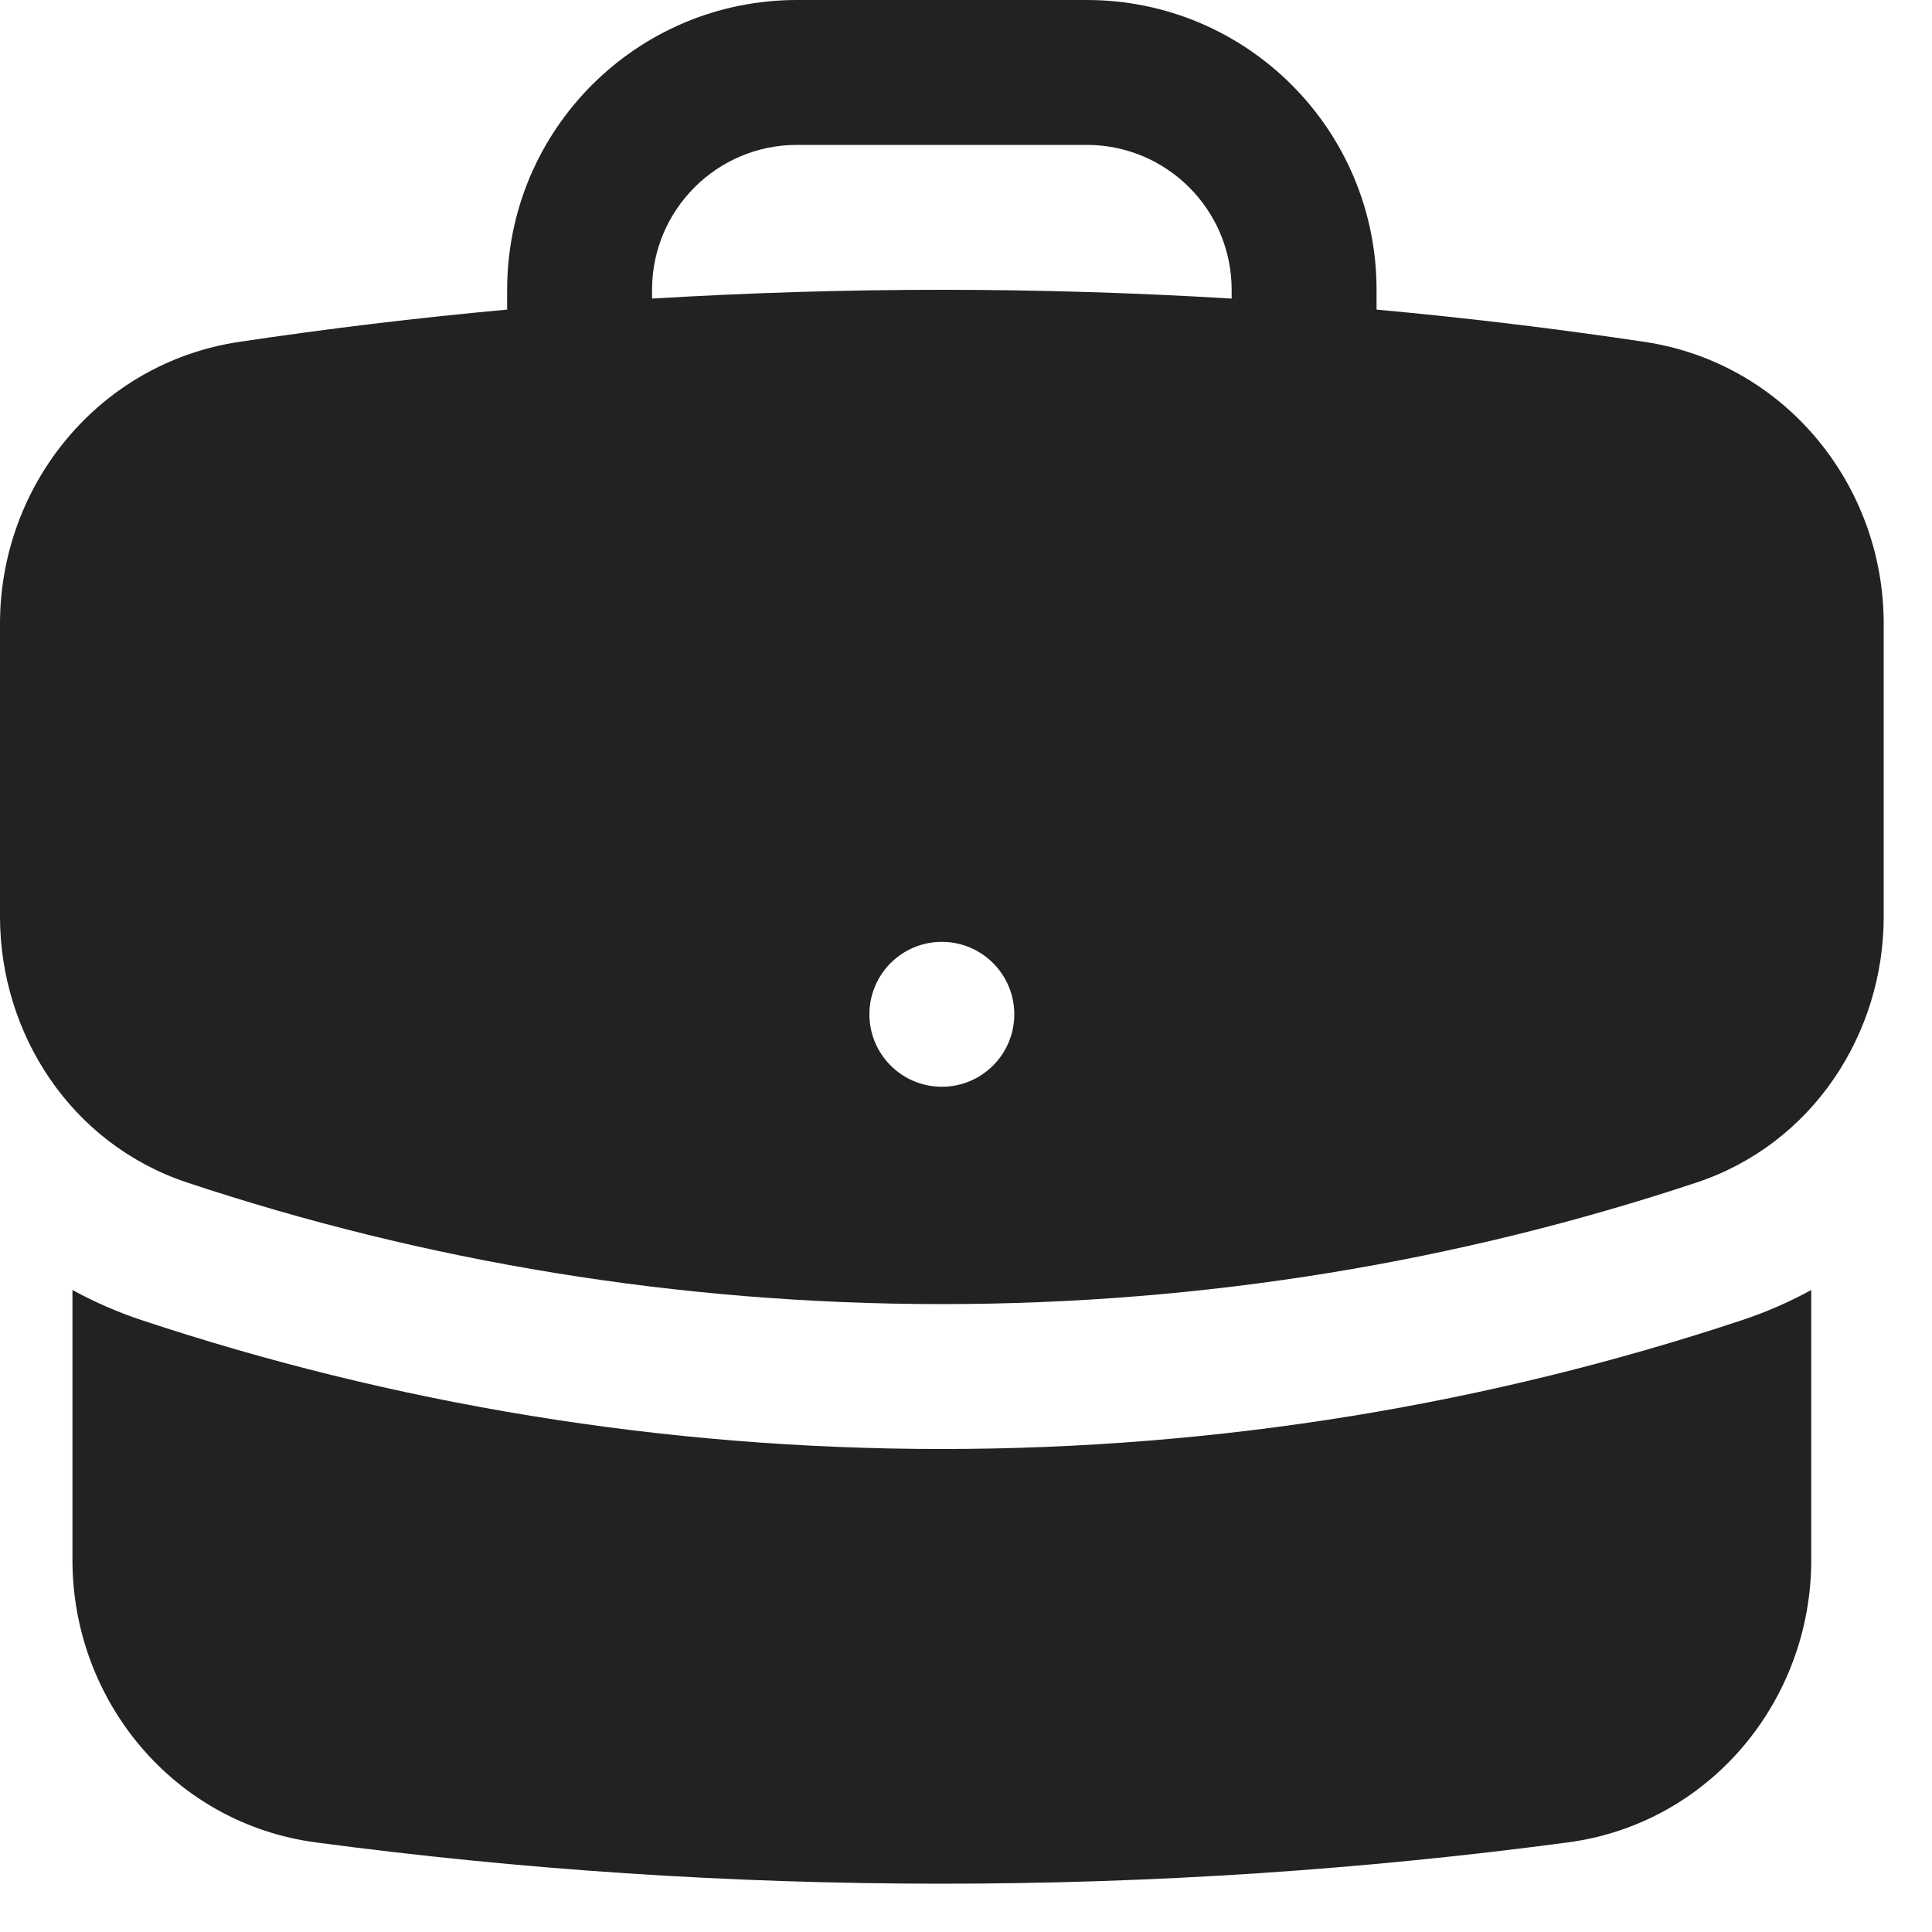
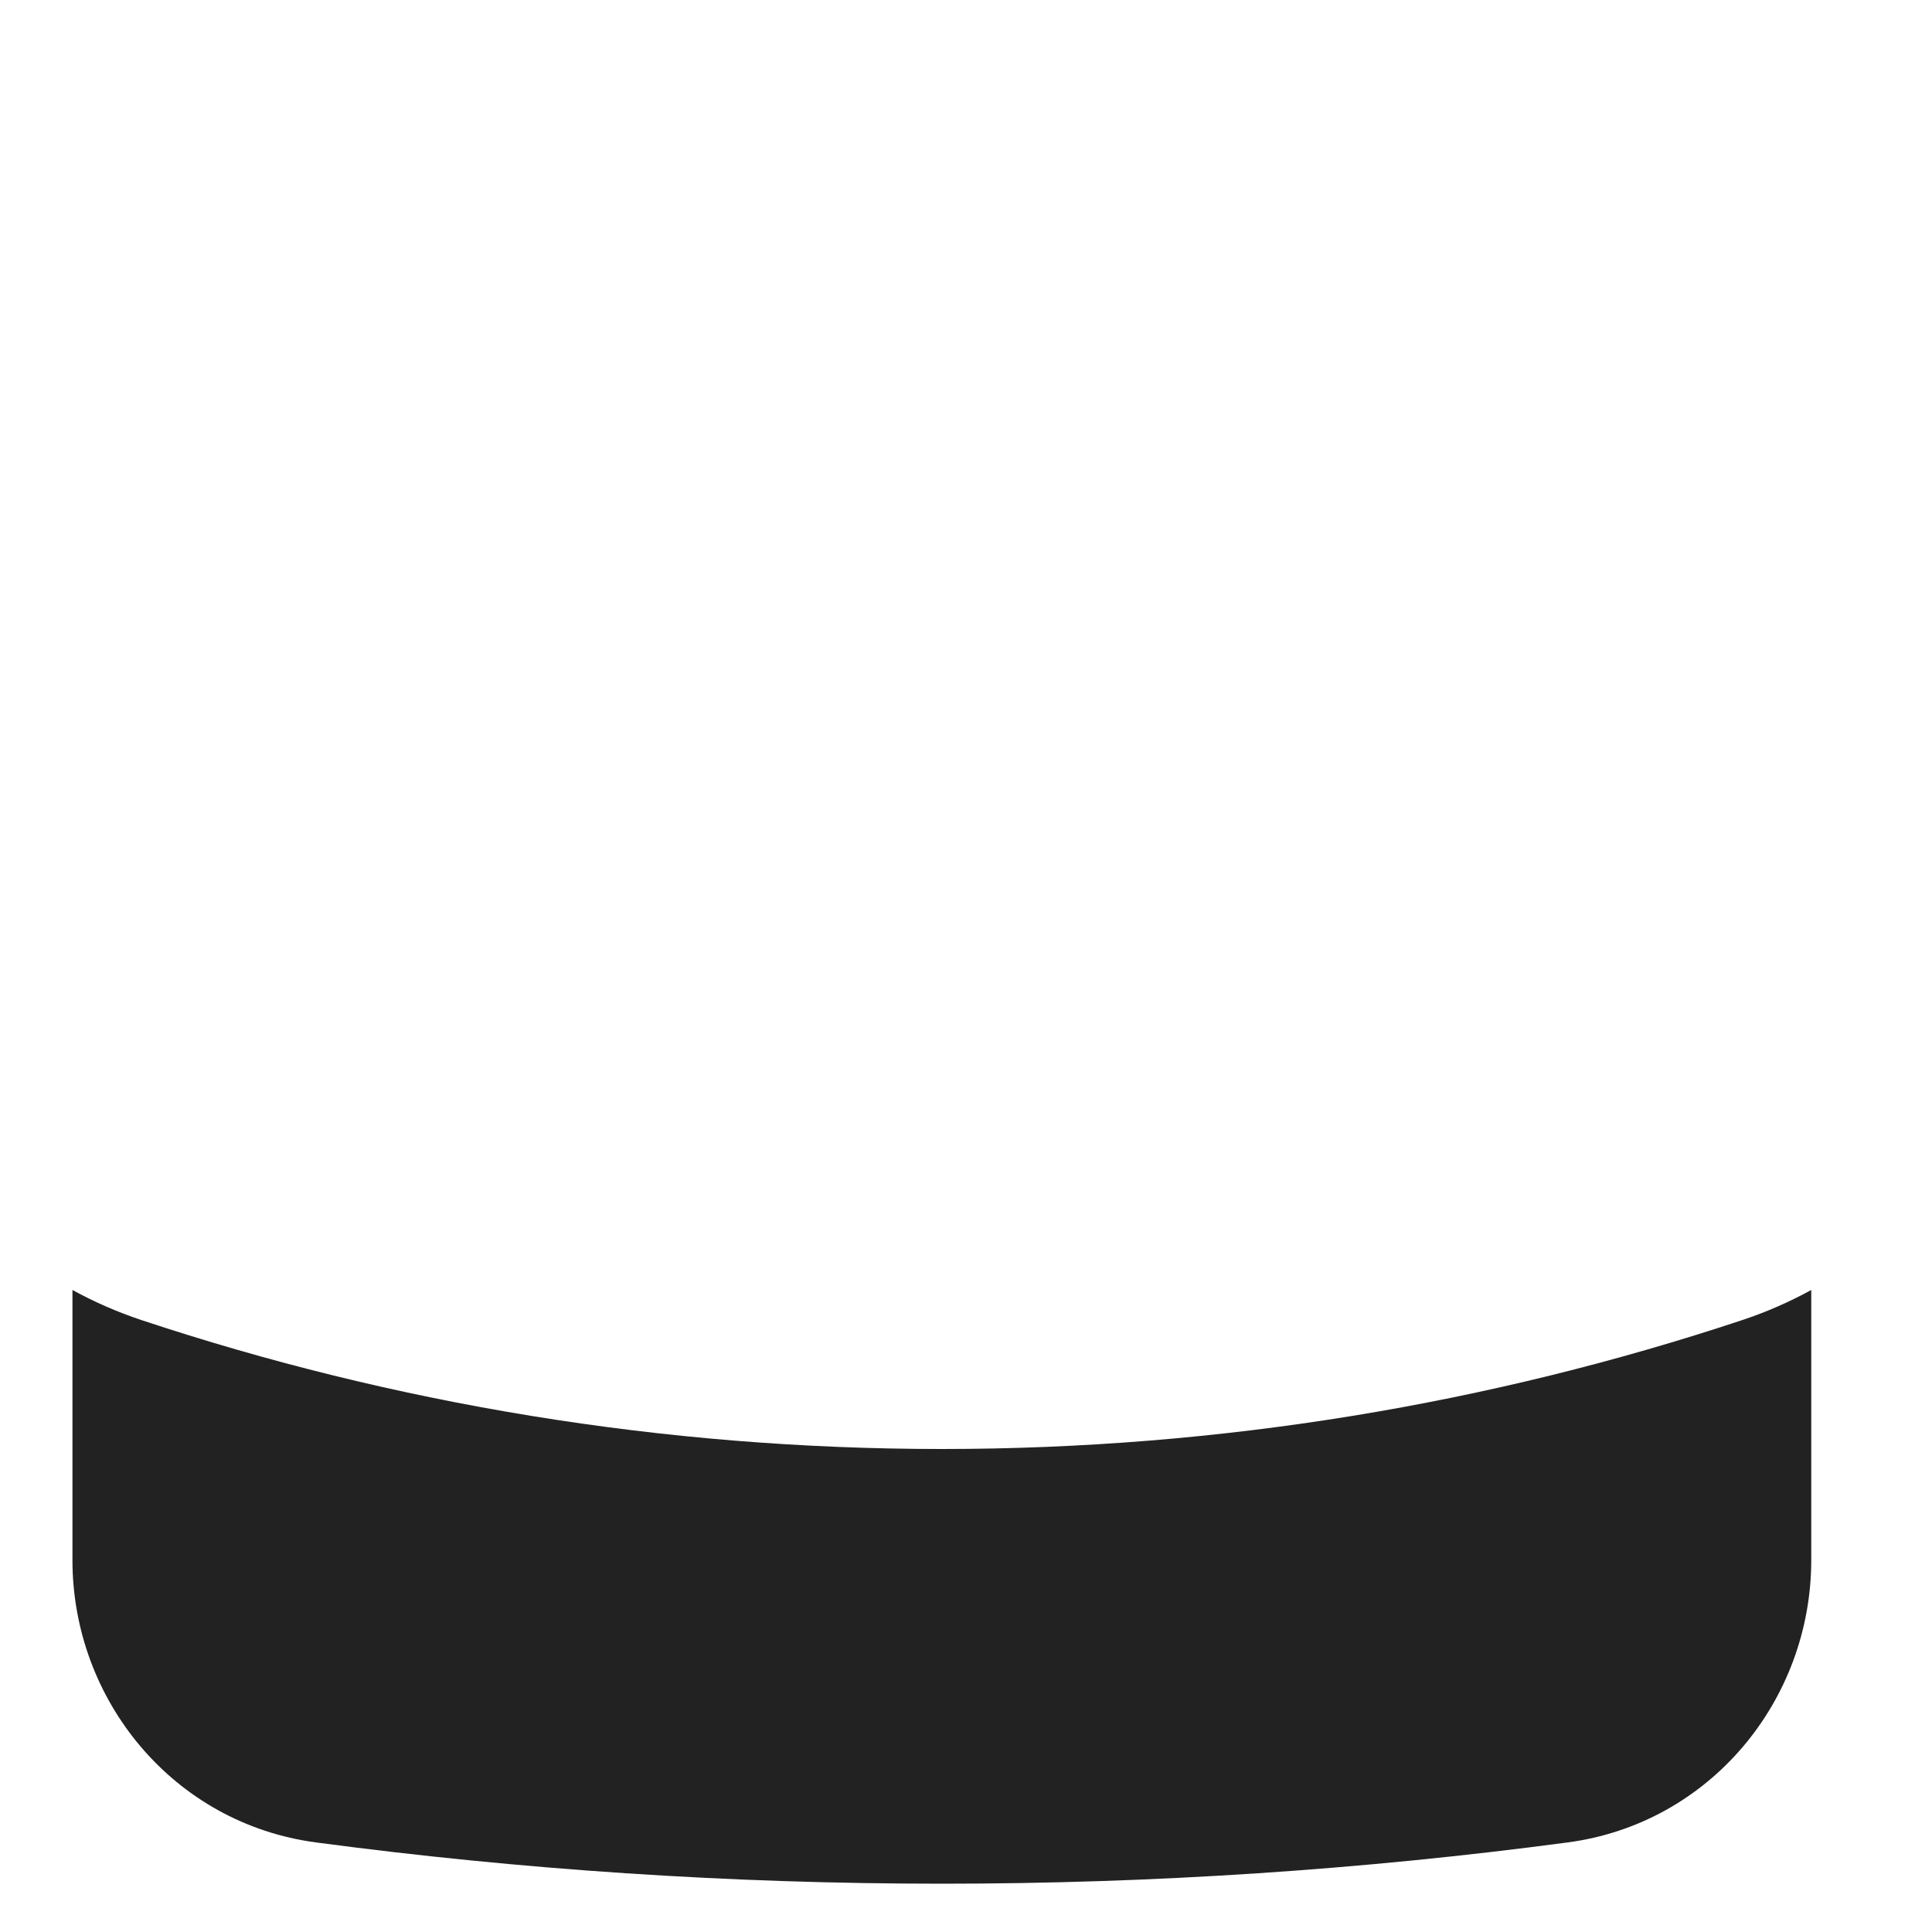
<svg xmlns="http://www.w3.org/2000/svg" width="20" height="20" viewBox="0 0 20 20" fill="none">
-   <path fill-rule="evenodd" clip-rule="evenodd" d="M5.25 3C5.25 1.343 6.593 0 8.25 0H11.25C12.907 0 14.25 1.343 14.25 3V3.205C15.182 3.29 16.107 3.402 17.024 3.539C18.478 3.757 19.5 5.022 19.5 6.456V9.489C19.5 10.7 18.766 11.841 17.564 12.241C15.107 13.058 12.479 13.5 9.75 13.5C7.021 13.5 4.393 13.058 1.936 12.241C0.734 11.841 0 10.7 0 9.489V6.456C0 5.022 1.022 3.757 2.476 3.539C3.393 3.402 4.318 3.29 5.25 3.205V3ZM12.75 3V3.091C11.758 3.031 10.757 3 9.75 3C8.743 3 7.742 3.031 6.75 3.091V3C6.75 2.172 7.422 1.5 8.25 1.5H11.25C12.078 1.5 12.75 2.172 12.75 3ZM9.75 11.25C10.164 11.25 10.5 10.914 10.5 10.5C10.5 10.086 10.164 9.75 9.75 9.75C9.336 9.75 9 10.086 9 10.5C9 10.914 9.336 11.25 9.75 11.25Z" fill="#222222" />
  <path d="M0.75 16.15V13.354C0.973 13.476 1.211 13.581 1.463 13.665C4.071 14.531 6.858 15 9.75 15C12.642 15 15.429 14.531 18.037 13.665C18.289 13.581 18.527 13.476 18.75 13.354V16.15C18.75 17.602 17.703 18.878 16.227 19.073C14.107 19.355 11.945 19.5 9.75 19.5C7.554 19.5 5.392 19.355 3.273 19.073C1.797 18.878 0.75 17.602 0.75 16.15Z" fill="#222222" />
</svg>